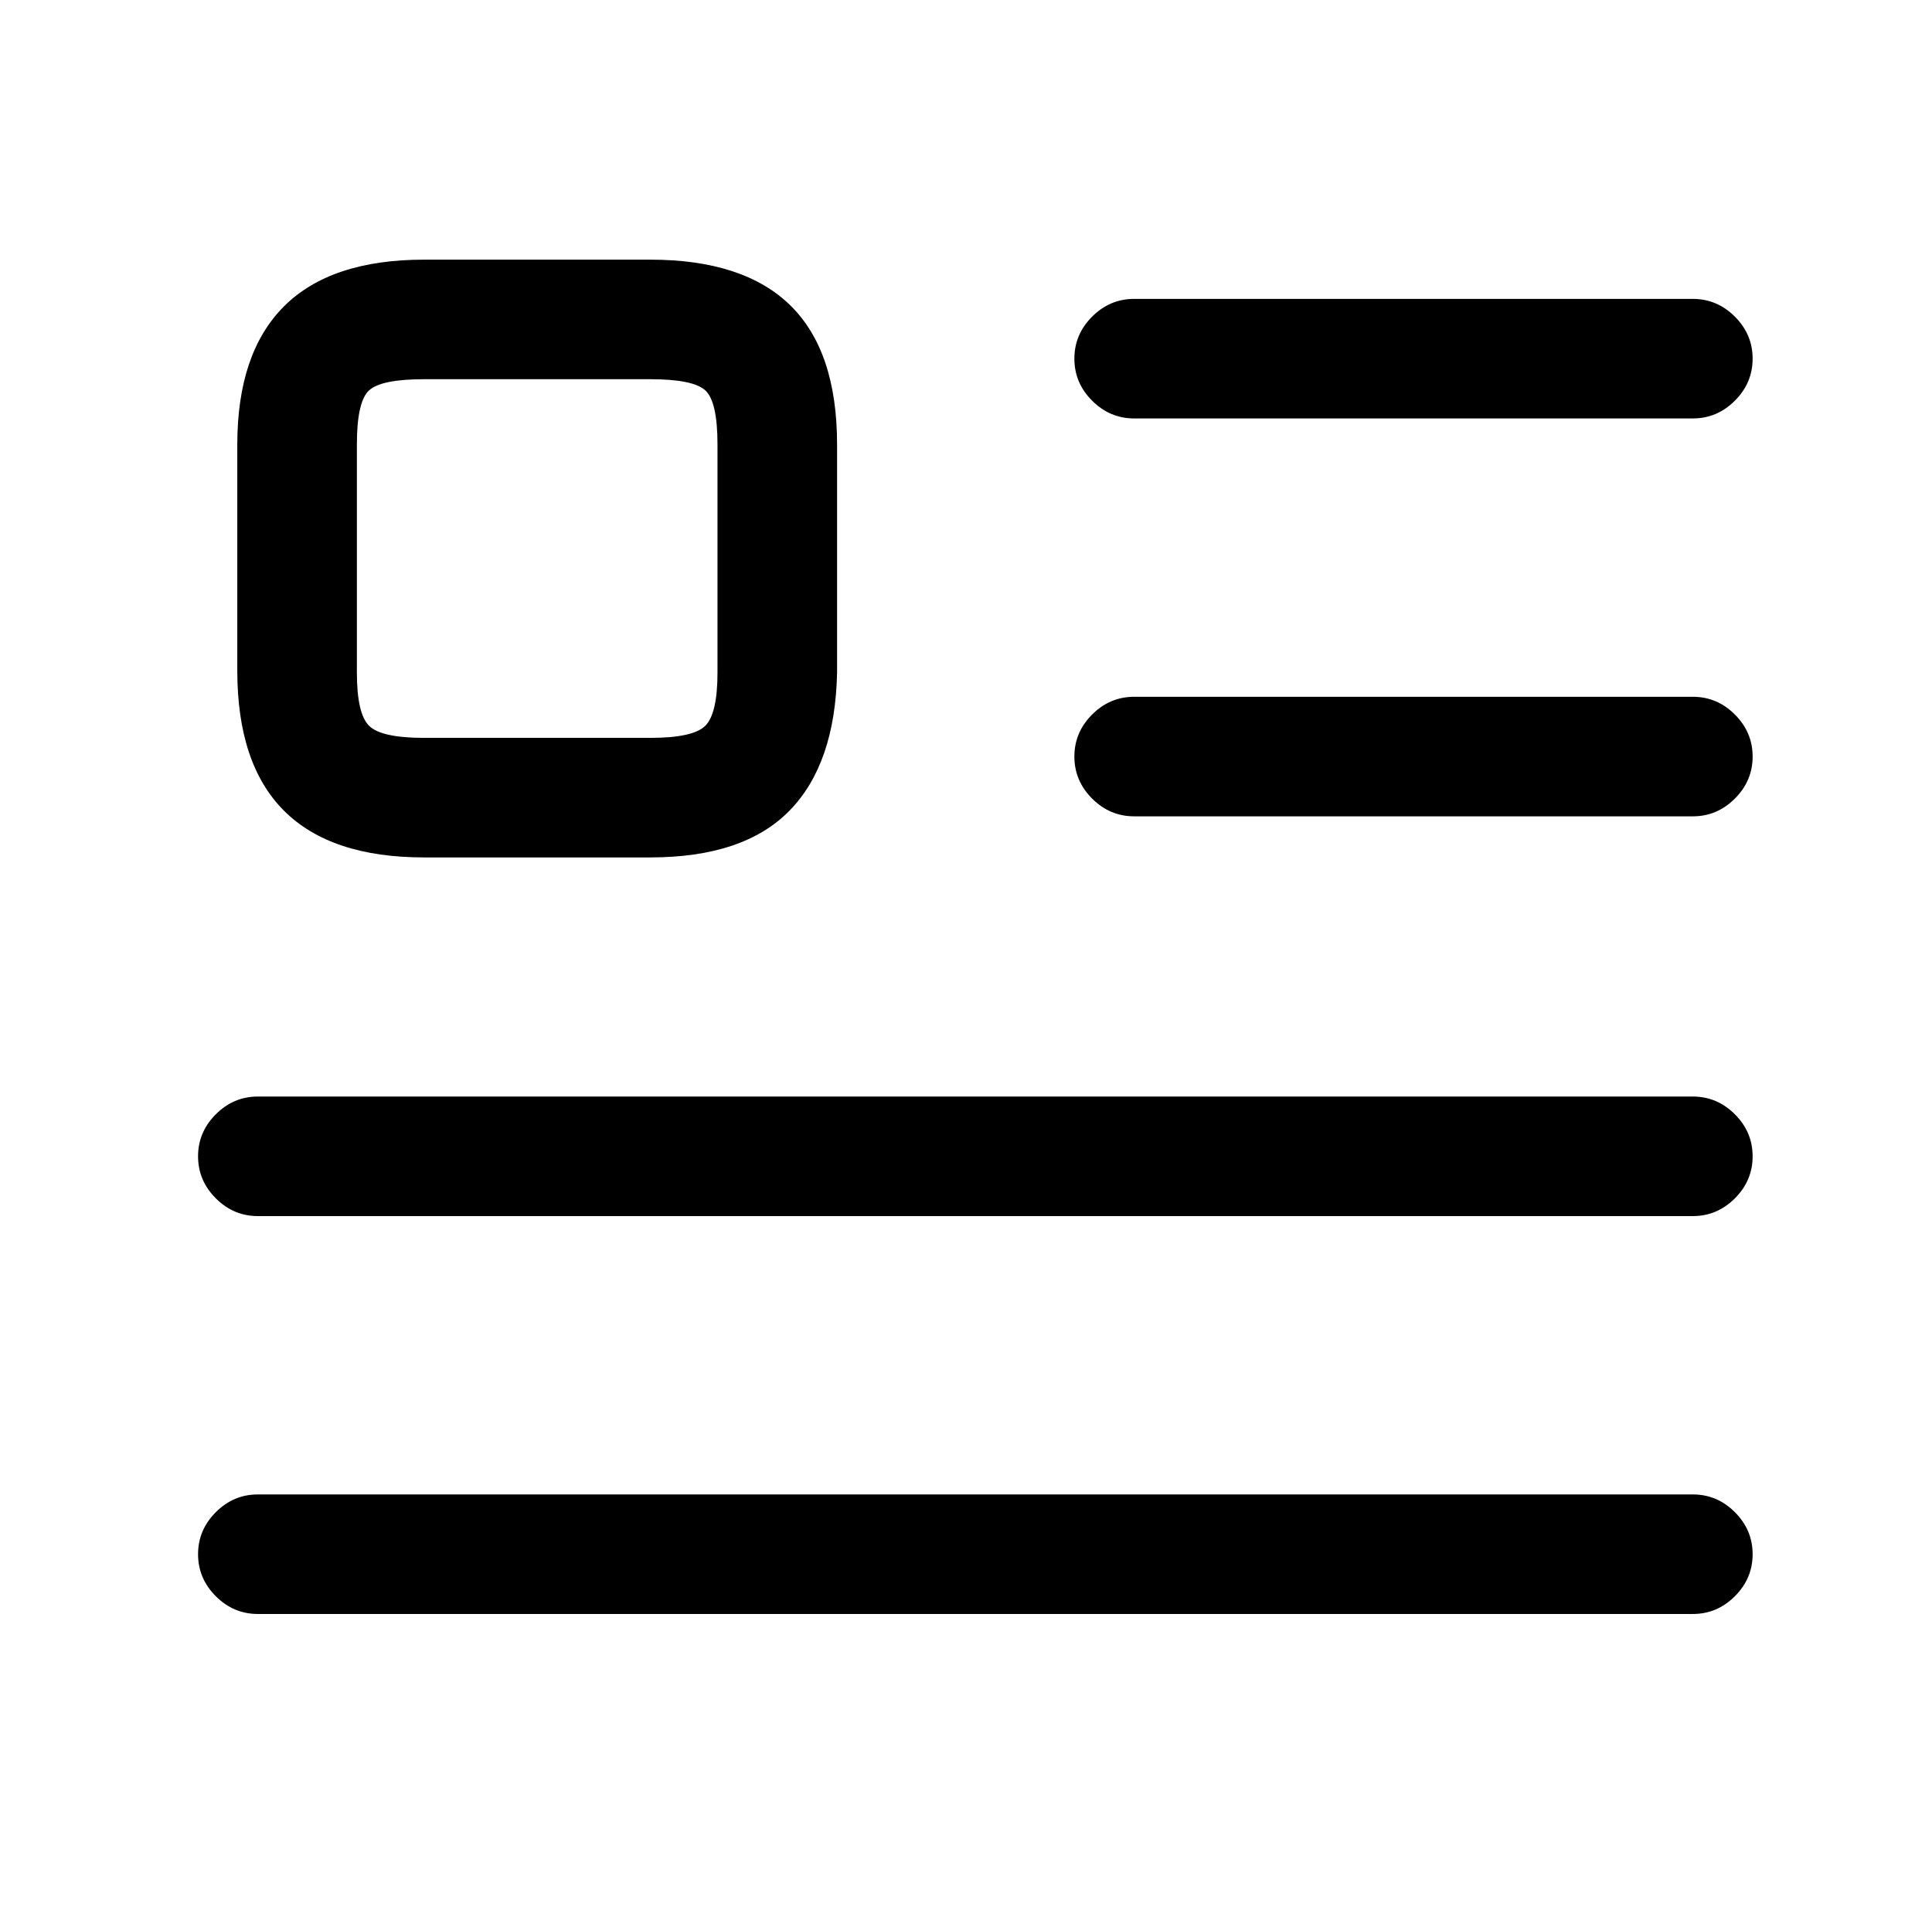
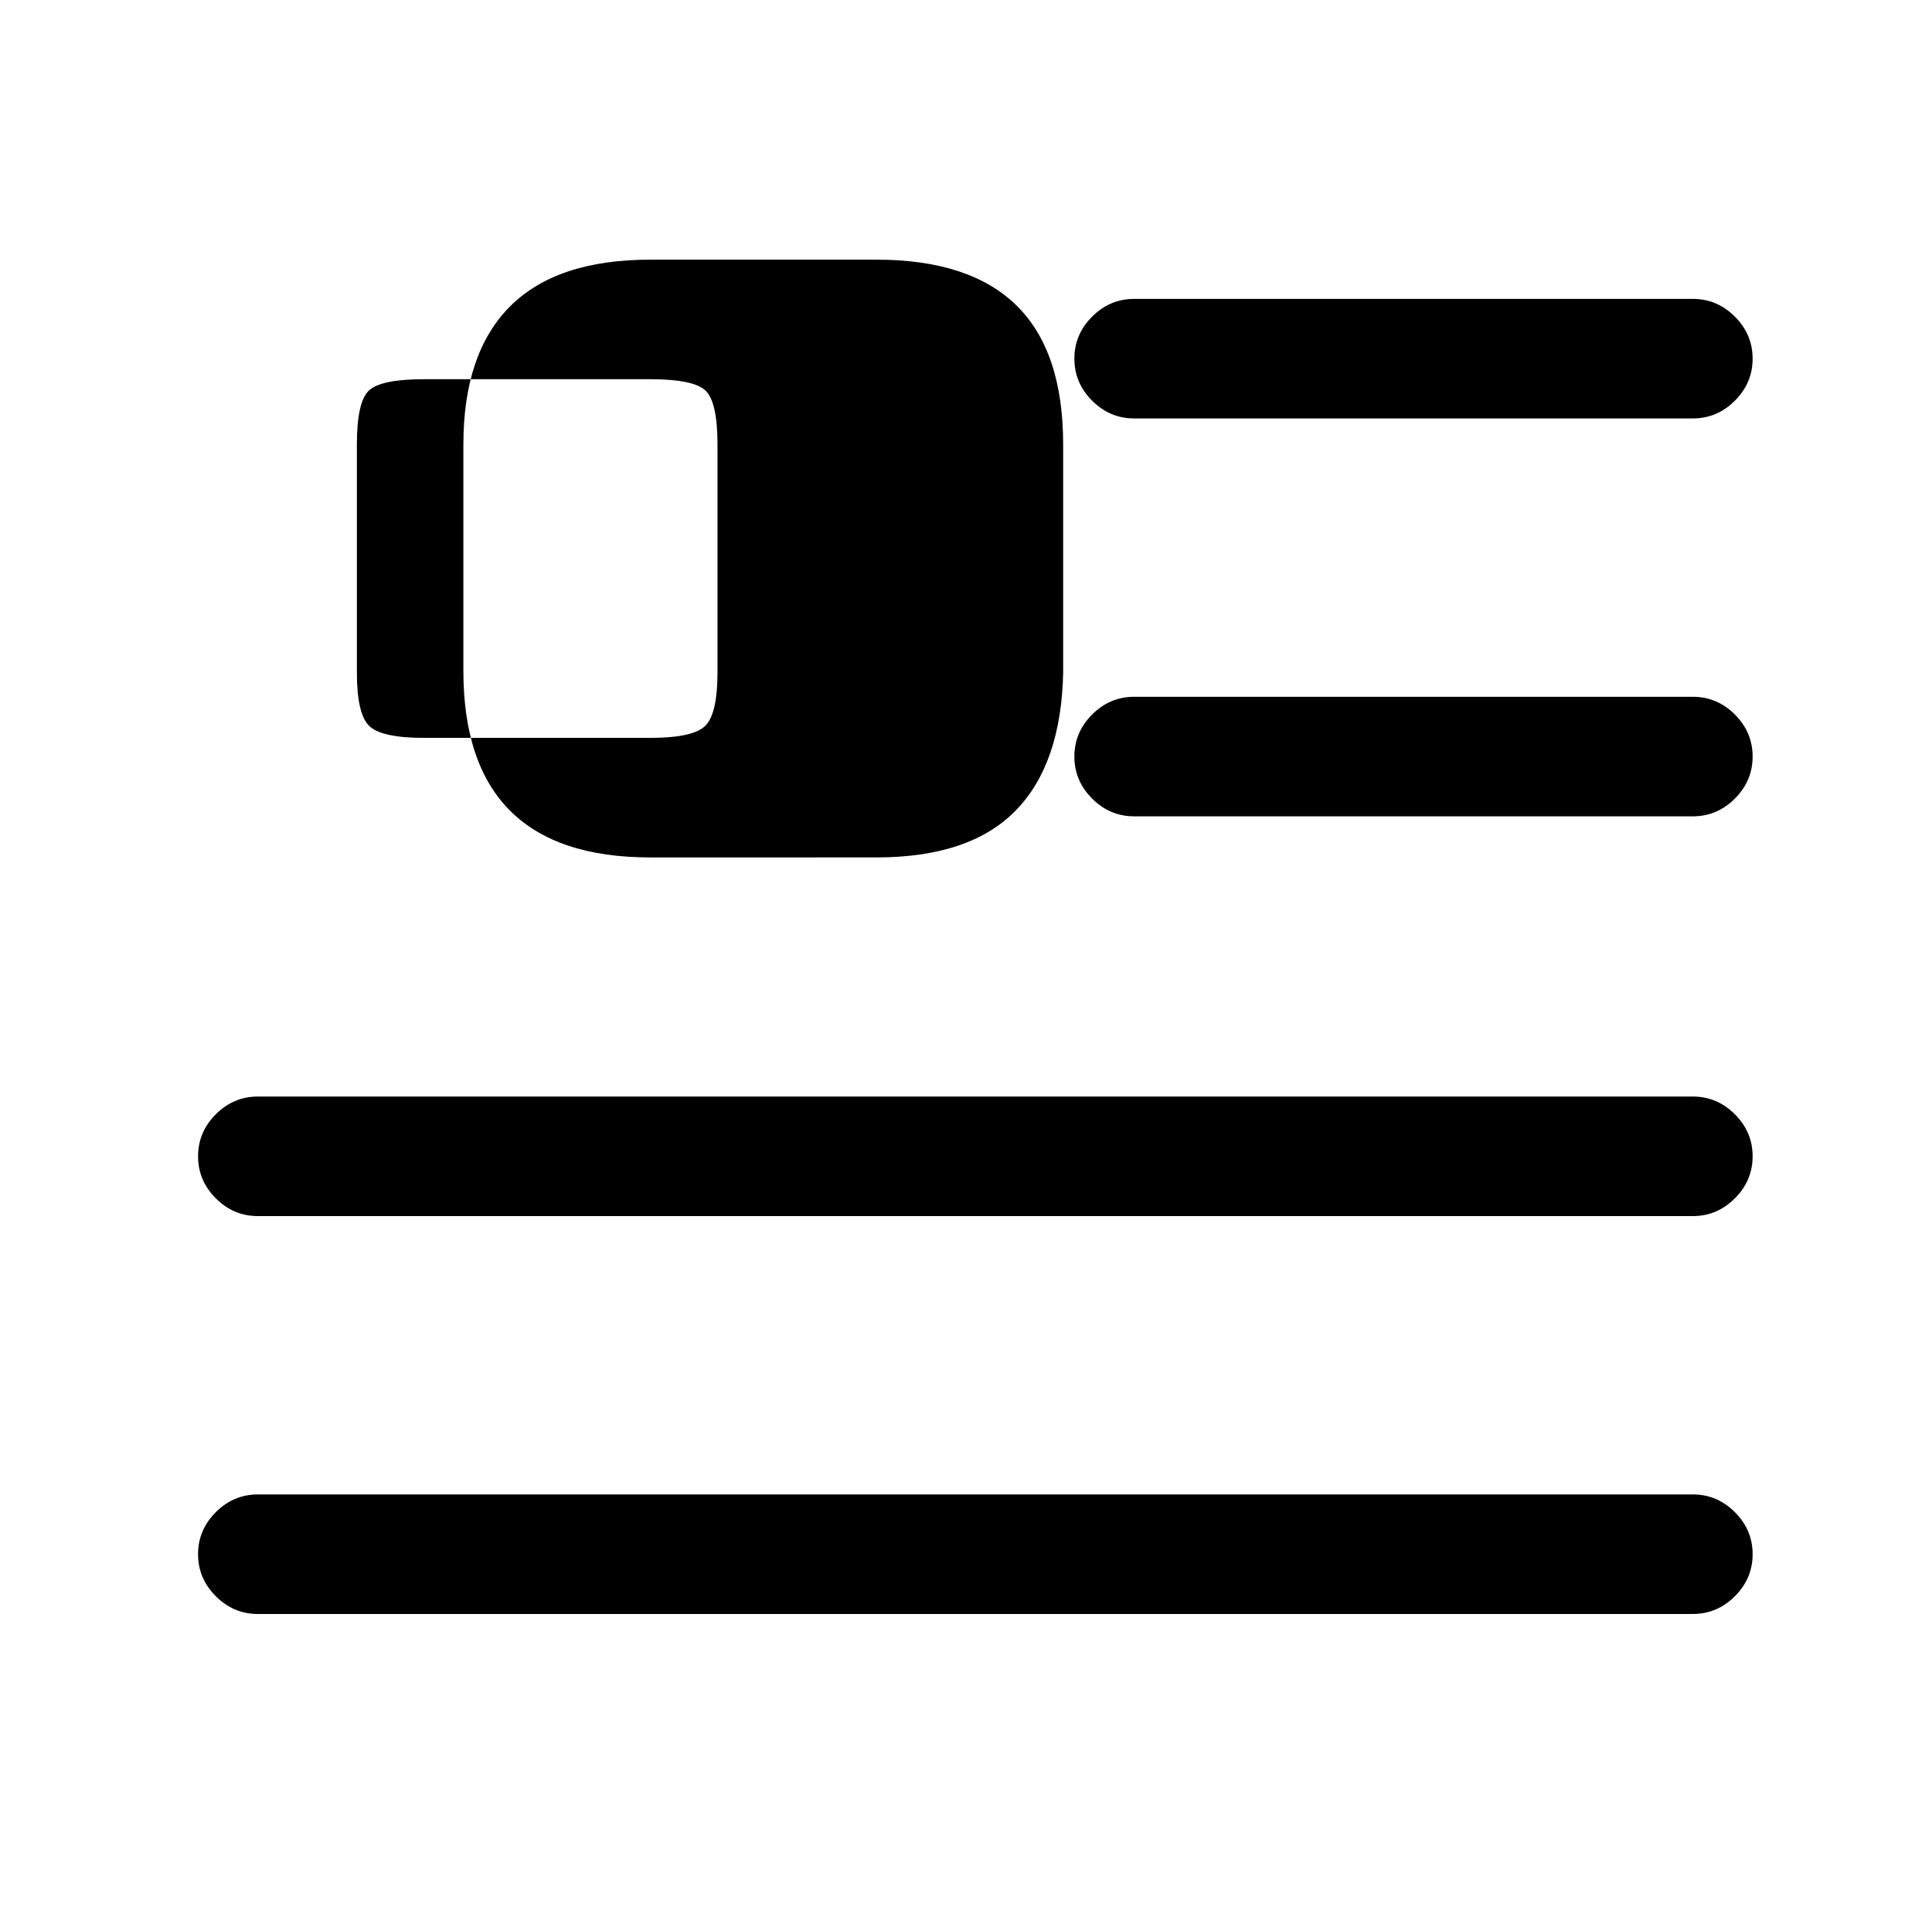
<svg xmlns="http://www.w3.org/2000/svg" version="1.1" viewBox="-10 0 1034 1024">
-   <path fill="currentColor" d="M896 224h-299q-13 0 -22.5 -9.5t-9.5 -22.5t9.5 -22.5t22.5 -9.5h299q13 0 22.5 9.5t9.5 22.5t-9.5 22.5t-22.5 9.5zM896 437h-299q-13 0 -22.5 -9.5t-9.5 -22.5t9.5 -22.5t22.5 -9.5h299q13 0 22.5 9.5t9.5 22.5t-9.5 22.5t-22.5 9.5zM896 651h-768q-13 0 -22.5 -9.5 t-9.5 -22.5t9.5 -22.5t22.5 -9.5h768q13 0 22.5 9.5t9.5 22.5t-9.5 22.5t-22.5 9.5zM896 864h-768q-13 0 -22.5 -9.5t-9.5 -22.5t9.5 -22.5t22.5 -9.5h768q13 0 22.5 9.5t9.5 22.5t-9.5 22.5t-22.5 9.5zM338 459h-121q-50 0 -75 -25t-25 -75v-121q0 -49 25 -74t75 -25h121 q50 0 75 24.5t25 74.5v122q-1 49 -25.5 74t-74.5 25v0zM217 203q-23 0 -29.5 6t-6.5 29v122q0 22 6.5 28.5t29.5 6.5h121q23 0 29.5 -6.5t6.5 -28.5v-122q0 -23 -6.5 -29t-29.5 -6h-121v0z" />
+   <path fill="currentColor" d="M896 224h-299q-13 0 -22.5 -9.5t-9.5 -22.5t9.5 -22.5t22.5 -9.5h299q13 0 22.5 9.5t9.5 22.5t-9.5 22.5t-22.5 9.5zM896 437h-299q-13 0 -22.5 -9.5t-9.5 -22.5t9.5 -22.5t22.5 -9.5h299q13 0 22.5 9.5t9.5 22.5t-9.5 22.5t-22.5 9.5zM896 651h-768q-13 0 -22.5 -9.5 t-9.5 -22.5t9.5 -22.5t22.5 -9.5h768q13 0 22.5 9.5t9.5 22.5t-9.5 22.5t-22.5 9.5zM896 864h-768q-13 0 -22.5 -9.5t-9.5 -22.5t9.5 -22.5t22.5 -9.5h768q13 0 22.5 9.5t9.5 22.5t-9.5 22.5t-22.5 9.5zM338 459q-50 0 -75 -25t-25 -75v-121q0 -49 25 -74t75 -25h121 q50 0 75 24.5t25 74.5v122q-1 49 -25.5 74t-74.5 25v0zM217 203q-23 0 -29.5 6t-6.5 29v122q0 22 6.5 28.5t29.5 6.5h121q23 0 29.5 -6.5t6.5 -28.5v-122q0 -23 -6.5 -29t-29.5 -6h-121v0z" />
</svg>